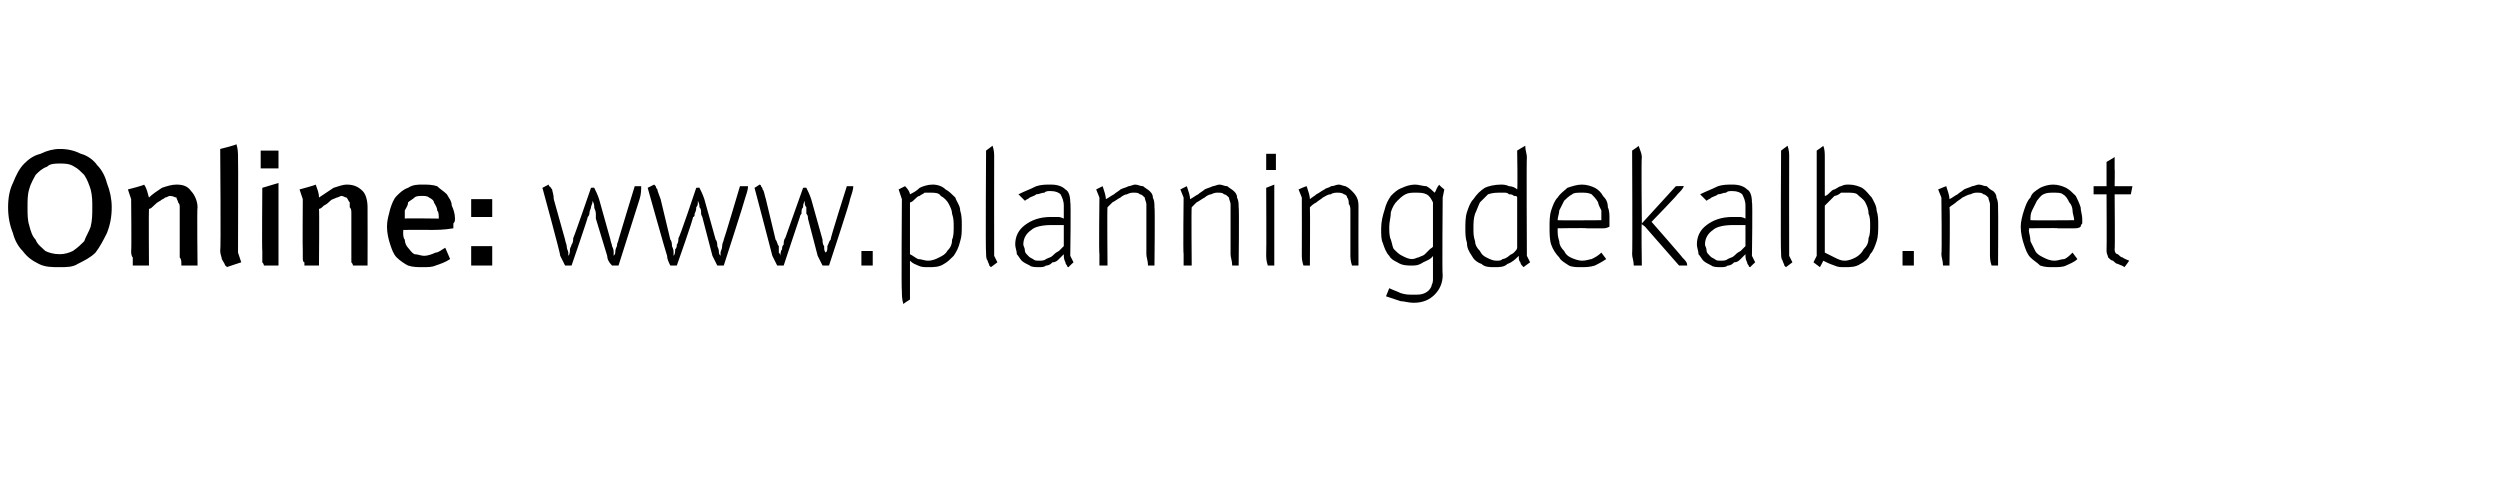
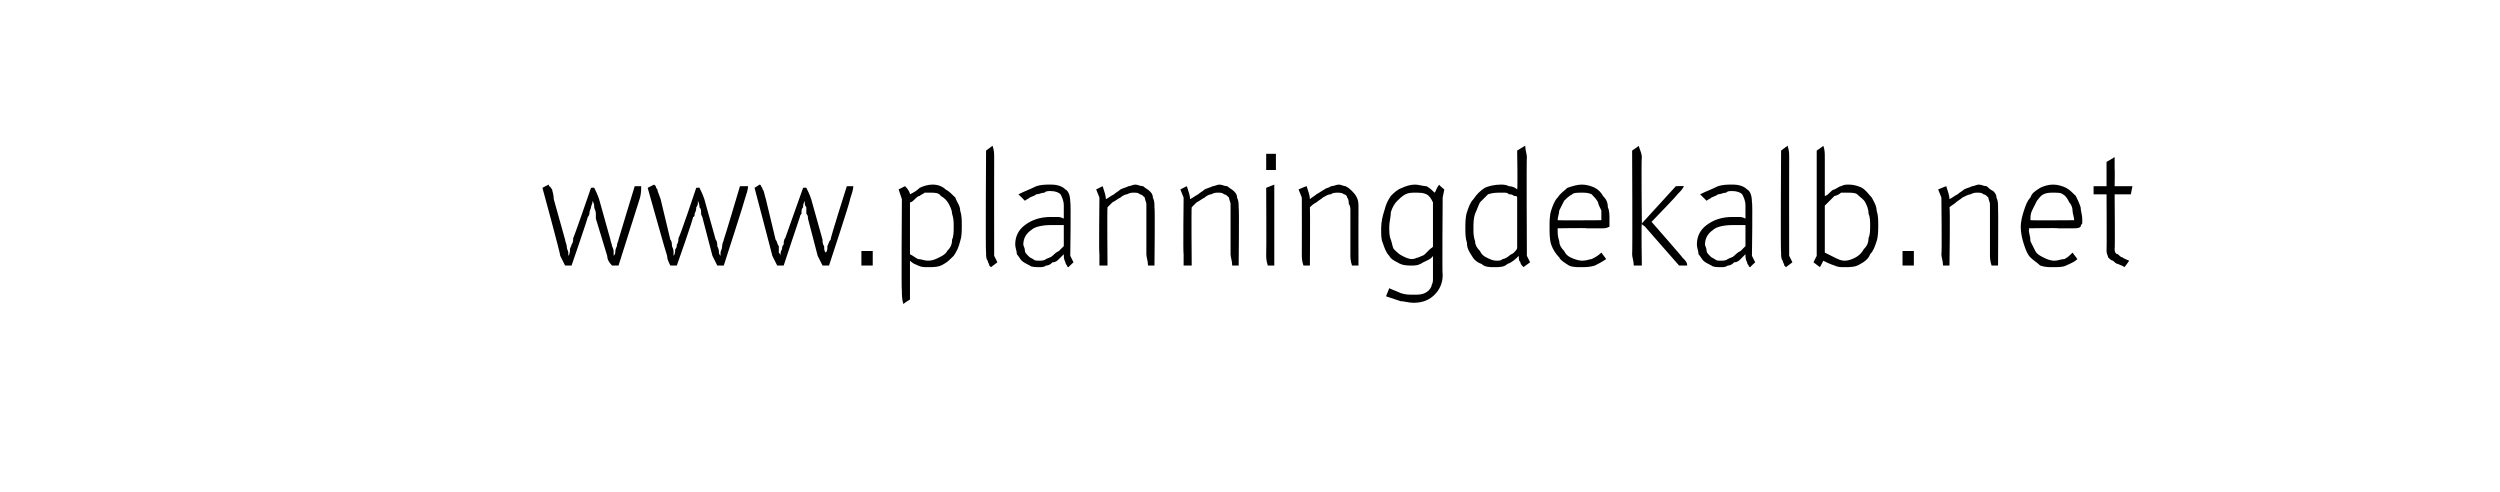
<svg xmlns="http://www.w3.org/2000/svg" xmlns:xlink="http://www.w3.org/1999/xlink" version="1.1" width="154.4px" height="30.4px" viewBox="0 -9 154.4 30.4" style="top:-9px">
  <desc>Online: ￼</desc>
  <defs />
  <g id="Polygon66863">
-     <path d="M 5.7 3.8 C 5.7 3.4 5.7 3.1 5.6 2.7 C 5.5 2.4 5.4 2.1 5.2 1.8 C 5 1.6 4.8 1.4 4.6 1.3 C 4.3 1.1 4 1.1 3.7 1.1 C 3.4 1.1 3.1 1.1 2.9 1.3 C 2.6 1.4 2.4 1.6 2.2 1.8 C 2.1 2 1.9 2.3 1.8 2.7 C 1.7 3 1.7 3.4 1.7 3.8 C 1.7 4.2 1.7 4.6 1.8 4.9 C 1.9 5.3 2 5.6 2.2 5.8 C 2.3 6.1 2.6 6.3 2.8 6.5 C 3 6.6 3.3 6.7 3.7 6.7 C 4 6.7 4.3 6.6 4.5 6.5 C 4.8 6.3 5 6.1 5.2 5.9 C 5.3 5.6 5.5 5.3 5.6 5 C 5.7 4.6 5.7 4.2 5.7 3.8 Z M 6.9 3.8 C 6.9 4.4 6.8 4.9 6.6 5.4 C 6.4 5.8 6.2 6.2 5.9 6.6 C 5.6 6.9 5.2 7.1 4.8 7.3 C 4.5 7.5 4.1 7.5 3.7 7.5 C 3.2 7.5 2.8 7.5 2.4 7.3 C 2 7.1 1.7 6.9 1.4 6.5 C 1.1 6.2 0.9 5.8 0.8 5.4 C 0.6 4.9 0.5 4.4 0.5 3.8 C 0.5 3.2 0.6 2.7 0.8 2.3 C 1 1.8 1.2 1.4 1.5 1.1 C 1.8 0.8 2.1 0.6 2.5 0.5 C 2.9 0.3 3.3 0.2 3.7 0.2 C 4.2 0.2 4.6 0.3 5 0.5 C 5.4 0.6 5.8 0.9 6 1.2 C 6.3 1.5 6.5 1.9 6.6 2.3 C 6.8 2.8 6.9 3.3 6.9 3.8 Z M 11.2 7.4 C 11.2 7.4 11.2 7.3 11.2 7.2 C 11.2 7.2 11.2 7 11.1 6.9 C 11.1 6.8 11.1 6.6 11.1 6.5 C 11.1 6.5 11.1 4.2 11.1 4.2 C 11.1 4 11.1 3.9 11.1 3.8 C 11.1 3.7 11.1 3.6 11 3.5 C 11 3.4 10.9 3.3 10.9 3.2 C 10.8 3.2 10.7 3.1 10.5 3.1 C 10.4 3.1 10.3 3.2 10.2 3.2 C 10.1 3.3 10 3.3 9.9 3.4 C 9.7 3.5 9.6 3.6 9.5 3.7 C 9.4 3.8 9.3 3.9 9.2 3.9 C 9.18 3.94 9.2 7.4 9.2 7.4 C 9.2 7.4 8.23 7.4 8.2 7.4 C 8.2 7.4 8.2 7.3 8.2 7.2 C 8.2 7.2 8.2 7 8.2 6.9 C 8.1 6.8 8.1 6.6 8.1 6.5 C 8.13 6.51 8.1 3.3 8.1 3.3 L 7.9 2.7 C 7.9 2.7 8.92 2.44 8.9 2.4 C 9.1 2.7 9.1 2.9 9.2 3.2 C 9.4 3 9.7 2.8 10 2.6 C 10.3 2.5 10.6 2.4 10.9 2.4 C 11.3 2.4 11.6 2.5 11.8 2.8 C 12 3 12.2 3.4 12.2 3.8 C 12.16 3.85 12.2 7.4 12.2 7.4 C 12.2 7.4 11.22 7.4 11.2 7.4 Z M 14 7.5 C 14 7.5 14 7.4 13.9 7.4 C 13.9 7.3 13.8 7.2 13.7 7 C 13.7 6.9 13.6 6.7 13.6 6.5 C 13.65 6.48 13.6 0.2 13.6 0.2 C 13.6 0.2 14.63 -0.05 14.6 -0.1 C 14.7 0.2 14.7 0.5 14.7 0.7 C 14.72 0.71 14.7 6.6 14.7 6.6 L 14.9 7.2 C 14.9 7.2 14.01 7.49 14 7.5 Z M 16.3 7.4 C 16.3 7.4 16.3 7.3 16.2 7.2 C 16.2 7.2 16.2 7 16.2 6.9 C 16.2 6.8 16.2 6.6 16.2 6.5 C 16.17 6.51 16.2 2.6 16.2 2.6 L 17.2 2.3 L 17.2 7.4 C 17.2 7.4 16.27 7.4 16.3 7.4 Z M 16.1 1.4 L 16.1 0.3 L 17.2 0.3 L 17.2 1.4 L 16.1 1.4 Z M 21.8 7.4 C 21.8 7.4 21.8 7.3 21.7 7.2 C 21.7 7.2 21.7 7 21.7 6.9 C 21.7 6.8 21.7 6.6 21.7 6.5 C 21.7 6.5 21.7 4.2 21.7 4.2 C 21.7 4 21.7 3.9 21.6 3.8 C 21.6 3.7 21.6 3.6 21.6 3.5 C 21.5 3.4 21.5 3.3 21.4 3.2 C 21.3 3.2 21.2 3.1 21.1 3.1 C 21 3.1 20.9 3.2 20.8 3.2 C 20.6 3.3 20.5 3.3 20.4 3.4 C 20.3 3.5 20.2 3.6 20 3.7 C 19.9 3.8 19.8 3.9 19.7 3.9 C 19.73 3.94 19.7 7.4 19.7 7.4 C 19.7 7.4 18.78 7.4 18.8 7.4 C 18.8 7.4 18.8 7.3 18.8 7.2 C 18.7 7.2 18.7 7 18.7 6.9 C 18.7 6.8 18.7 6.6 18.7 6.5 C 18.68 6.51 18.7 3.3 18.7 3.3 L 18.5 2.7 C 18.5 2.7 19.47 2.44 19.5 2.4 C 19.6 2.7 19.7 2.9 19.7 3.2 C 20 3 20.3 2.8 20.6 2.6 C 20.9 2.5 21.2 2.4 21.4 2.4 C 21.8 2.4 22.1 2.5 22.4 2.8 C 22.6 3 22.7 3.4 22.7 3.8 C 22.71 3.85 22.7 7.4 22.7 7.4 C 22.7 7.4 21.77 7.4 21.8 7.4 Z M 27.1 4.5 C 27.1 4.3 27.1 4.1 27 4 C 27 3.8 26.9 3.7 26.8 3.5 C 26.8 3.4 26.7 3.3 26.5 3.2 C 26.4 3.1 26.2 3.1 26.1 3.1 C 25.9 3.1 25.7 3.1 25.6 3.2 C 25.5 3.3 25.3 3.4 25.2 3.5 C 25.2 3.7 25.1 3.8 25 4 C 25 4.2 25 4.3 25 4.5 C 24.97 4.47 27.1 4.5 27.1 4.5 C 27.1 4.5 27.06 4.47 27.1 4.5 Z M 28.1 4.5 C 28.1 4.6 28.1 4.7 28 4.8 C 28 5 28 5.1 28 5.1 C 27.4 5.2 27 5.2 26.5 5.2 C 26.54 5.19 24.9 5.2 24.9 5.2 C 24.9 5.2 24.92 5.33 24.9 5.3 C 24.9 5.5 24.9 5.7 25 5.8 C 25 6 25.1 6.2 25.2 6.3 C 25.3 6.4 25.4 6.6 25.6 6.7 C 25.8 6.7 26 6.8 26.2 6.8 C 26.4 6.8 26.7 6.7 26.9 6.6 C 27.1 6.6 27.3 6.4 27.5 6.3 C 27.5 6.3 27.8 7 27.8 7 C 27.5 7.2 27.2 7.3 26.9 7.4 C 26.7 7.5 26.4 7.5 26.1 7.5 C 25.8 7.5 25.5 7.5 25.2 7.4 C 25 7.3 24.7 7.1 24.5 6.9 C 24.3 6.7 24.2 6.4 24.1 6.1 C 24 5.8 23.9 5.4 23.9 5 C 23.9 4.6 24 4.3 24.1 3.9 C 24.2 3.6 24.3 3.3 24.5 3.1 C 24.7 2.9 24.9 2.7 25.2 2.6 C 25.5 2.4 25.8 2.4 26.1 2.4 C 26.4 2.4 26.7 2.4 27 2.5 C 27.2 2.7 27.4 2.8 27.6 3 C 27.7 3.2 27.9 3.4 27.9 3.7 C 28 3.9 28.1 4.2 28.1 4.5 Z M 29.1 7.4 L 29.1 6.2 L 30.4 6.2 L 30.4 7.4 L 29.1 7.4 Z M 29.1 4.4 L 29.1 3.3 L 30.4 3.3 L 30.4 4.4 L 29.1 4.4 Z " stroke="none" fill="#000" />
    <a xlink:href="https://www.planningdekalb.net" xlink:show="new" xlink:title=" www.planningdekalb.net ">
      <rect style="fill:transparent;" x="32" y="-1" width="99" height="11" />
    </a>
  </g>
  <g id="Polygon66864">
    <path d="M 39.6 2.5 C 39.6 2.7 39.6 3 39.5 3.3 C 39.48 3.35 38.2 7.4 38.2 7.4 C 38.2 7.4 37.78 7.4 37.8 7.4 C 37.6 7.2 37.5 7 37.5 6.8 C 37.5 6.8 36.8 4.5 36.8 4.5 C 36.8 4.4 36.8 4.3 36.8 4.2 C 36.8 4 36.7 3.9 36.7 3.8 C 36.7 3.7 36.7 3.6 36.6 3.4 C 36.6 3.6 36.5 3.7 36.5 3.8 C 36.5 3.9 36.4 4 36.4 4.2 C 36.4 4.3 36.3 4.4 36.3 4.4 C 36.32 4.44 35.3 7.4 35.3 7.4 C 35.3 7.4 34.92 7.4 34.9 7.4 C 34.8 7.2 34.7 7 34.6 6.8 C 34.64 6.77 33.5 2.6 33.5 2.6 C 33.5 2.6 33.87 2.4 33.9 2.4 C 33.9 2.4 33.9 2.4 33.9 2.5 C 34 2.5 34 2.6 34.1 2.7 C 34.1 2.8 34.2 3 34.2 3.3 C 34.2 3.3 34.9 5.8 34.9 5.8 C 34.9 5.9 35 6.1 35 6.2 C 35 6.4 35.1 6.5 35.1 6.6 C 35.1 6.7 35.1 6.8 35.1 6.8 C 35.2 6.7 35.2 6.5 35.2 6.4 C 35.2 6.3 35.3 6.2 35.3 6.1 C 35.4 6 35.4 5.8 35.4 5.7 C 35.42 5.75 36.5 2.6 36.5 2.6 C 36.5 2.6 36.71 2.58 36.7 2.6 C 36.8 2.8 36.9 3 37 3.3 C 37 3.3 37.7 5.8 37.7 5.8 C 37.7 5.9 37.8 6.1 37.8 6.2 C 37.9 6.4 37.9 6.5 37.9 6.6 C 37.9 6.7 37.9 6.8 37.9 6.8 C 37.9 6.8 38 6.7 38 6.6 C 38 6.5 38 6.4 38.1 6.2 C 38.1 6 38.2 5.9 38.2 5.8 C 38.2 5.77 39.2 2.5 39.2 2.5 L 39.6 2.5 C 39.6 2.5 39.65 2.48 39.6 2.5 Z M 46.2 2.5 C 46.2 2.7 46.1 3 46 3.3 C 46.01 3.35 44.7 7.4 44.7 7.4 C 44.7 7.4 44.31 7.4 44.3 7.4 C 44.2 7.2 44.1 7 44 6.8 C 44 6.8 43.4 4.5 43.4 4.5 C 43.4 4.4 43.3 4.3 43.3 4.2 C 43.3 4 43.3 3.9 43.2 3.8 C 43.2 3.7 43.2 3.6 43.1 3.4 C 43.1 3.6 43.1 3.7 43 3.8 C 43 3.9 43 4 42.9 4.2 C 42.9 4.3 42.9 4.4 42.8 4.4 C 42.85 4.44 41.8 7.4 41.8 7.4 C 41.8 7.4 41.45 7.4 41.4 7.4 C 41.3 7.2 41.2 7 41.2 6.8 C 41.17 6.77 40 2.6 40 2.6 C 40 2.6 40.4 2.4 40.4 2.4 C 40.4 2.4 40.4 2.4 40.5 2.5 C 40.5 2.5 40.5 2.6 40.6 2.7 C 40.6 2.8 40.7 3 40.8 3.3 C 40.8 3.3 41.4 5.8 41.4 5.8 C 41.5 5.9 41.5 6.1 41.5 6.2 C 41.6 6.4 41.6 6.5 41.6 6.6 C 41.6 6.7 41.6 6.8 41.6 6.8 C 41.7 6.7 41.7 6.5 41.7 6.4 C 41.8 6.3 41.8 6.2 41.8 6.1 C 41.9 6 41.9 5.8 41.9 5.7 C 41.95 5.75 43 2.6 43 2.6 C 43 2.6 43.24 2.58 43.2 2.6 C 43.3 2.8 43.4 3 43.5 3.3 C 43.5 3.3 44.2 5.8 44.2 5.8 C 44.3 5.9 44.3 6.1 44.3 6.2 C 44.4 6.4 44.4 6.5 44.4 6.6 C 44.4 6.7 44.5 6.8 44.5 6.8 C 44.5 6.8 44.5 6.7 44.5 6.6 C 44.5 6.5 44.6 6.4 44.6 6.2 C 44.6 6 44.7 5.9 44.7 5.8 C 44.73 5.77 45.7 2.5 45.7 2.5 L 46.2 2.5 C 46.2 2.5 46.18 2.48 46.2 2.5 Z M 52.7 2.5 C 52.7 2.7 52.6 3 52.5 3.3 C 52.54 3.35 51.2 7.4 51.2 7.4 C 51.2 7.4 50.84 7.4 50.8 7.4 C 50.7 7.2 50.6 7 50.5 6.8 C 50.5 6.8 49.9 4.5 49.9 4.5 C 49.9 4.4 49.9 4.3 49.8 4.2 C 49.8 4 49.8 3.9 49.8 3.8 C 49.7 3.7 49.7 3.6 49.7 3.4 C 49.6 3.6 49.6 3.7 49.6 3.8 C 49.5 3.9 49.5 4 49.5 4.2 C 49.4 4.3 49.4 4.4 49.4 4.4 C 49.38 4.44 48.4 7.4 48.4 7.4 C 48.4 7.4 47.98 7.4 48 7.4 C 47.9 7.2 47.8 7 47.7 6.8 C 47.7 6.77 46.6 2.6 46.6 2.6 C 46.6 2.6 46.93 2.4 46.9 2.4 C 46.9 2.4 47 2.4 47 2.5 C 47 2.5 47.1 2.6 47.1 2.7 C 47.2 2.8 47.2 3 47.3 3.3 C 47.3 3.3 47.9 5.8 47.9 5.8 C 48 5.9 48 6.1 48.1 6.2 C 48.1 6.4 48.1 6.5 48.1 6.6 C 48.2 6.7 48.2 6.8 48.2 6.8 C 48.2 6.7 48.2 6.5 48.3 6.4 C 48.3 6.3 48.3 6.2 48.4 6.1 C 48.4 6 48.4 5.8 48.5 5.7 C 48.48 5.75 49.6 2.6 49.6 2.6 C 49.6 2.6 49.77 2.58 49.8 2.6 C 49.9 2.8 50 3 50.1 3.3 C 50.1 3.3 50.8 5.8 50.8 5.8 C 50.8 5.9 50.8 6.1 50.9 6.2 C 50.9 6.4 50.9 6.5 51 6.6 C 51 6.7 51 6.8 51 6.8 C 51 6.8 51 6.7 51 6.6 C 51.1 6.5 51.1 6.4 51.1 6.2 C 51.2 6 51.2 5.9 51.3 5.8 C 51.26 5.77 52.3 2.5 52.3 2.5 L 52.7 2.5 C 52.7 2.5 52.71 2.48 52.7 2.5 Z M 53.2 7.4 L 53.2 6.5 L 53.9 6.5 L 53.9 7.4 L 53.2 7.4 Z M 58.9 5 C 58.9 4.7 58.9 4.5 58.8 4.2 C 58.8 4 58.7 3.8 58.6 3.6 C 58.5 3.4 58.3 3.2 58.1 3.1 C 58 2.9 57.7 2.9 57.5 2.9 C 57.4 2.9 57.3 2.9 57.1 2.9 C 57 3 56.9 3 56.8 3.1 C 56.7 3.1 56.6 3.2 56.5 3.3 C 56.4 3.4 56.3 3.5 56.2 3.5 C 56.2 3.5 56.2 6.7 56.2 6.7 C 56.4 6.8 56.5 6.9 56.7 7 C 56.9 7 57.1 7.1 57.3 7.1 C 57.6 7.1 57.8 7 58 6.9 C 58.2 6.8 58.4 6.7 58.5 6.5 C 58.7 6.3 58.8 6.1 58.8 5.8 C 58.9 5.6 58.9 5.3 58.9 5 Z M 59.4 4.9 C 59.4 5.3 59.4 5.6 59.3 5.9 C 59.2 6.3 59.1 6.5 58.9 6.8 C 58.7 7 58.5 7.2 58.3 7.3 C 58 7.5 57.7 7.5 57.3 7.5 C 57.1 7.5 56.9 7.5 56.7 7.4 C 56.5 7.3 56.4 7.3 56.2 7.1 C 56.2 7.14 56.2 9.5 56.2 9.5 C 56.2 9.5 55.75 9.76 55.8 9.8 C 55.7 9.5 55.7 9.2 55.7 9 C 55.66 9.02 55.7 3.3 55.7 3.3 L 55.5 2.7 C 55.5 2.7 55.92 2.48 55.9 2.5 C 56.1 2.7 56.2 2.9 56.2 3 C 56.4 2.9 56.6 2.8 56.8 2.6 C 57 2.5 57.3 2.4 57.6 2.4 C 57.9 2.4 58.2 2.5 58.4 2.7 C 58.6 2.8 58.8 3 59 3.2 C 59.1 3.5 59.3 3.7 59.3 4 C 59.4 4.3 59.4 4.6 59.4 4.9 Z M 61.2 7.5 C 61.2 7.5 61.2 7.5 61.1 7.4 C 61.1 7.3 61 7.2 61 7.1 C 60.9 7 60.9 6.8 60.9 6.6 C 60.86 6.6 60.9 0.3 60.9 0.3 C 60.9 0.3 61.29 0 61.3 0 C 61.4 0.3 61.4 0.5 61.4 0.7 C 61.39 0.73 61.4 6.8 61.4 6.8 L 61.6 7.2 C 61.6 7.2 61.22 7.49 61.2 7.5 Z M 65.7 4.9 C 65.5 4.9 65.4 4.9 65.3 4.9 C 65.2 4.9 65 4.9 64.9 4.9 C 64.4 4.9 63.9 5 63.7 5.2 C 63.4 5.4 63.2 5.7 63.2 6.1 C 63.2 6.2 63.3 6.3 63.3 6.5 C 63.3 6.6 63.4 6.7 63.5 6.8 C 63.6 6.9 63.6 6.9 63.8 7 C 63.9 7.1 64 7.1 64.2 7.1 C 64.3 7.1 64.5 7.1 64.6 7 C 64.8 6.9 64.9 6.9 65 6.8 C 65.1 6.7 65.2 6.6 65.4 6.5 C 65.5 6.4 65.6 6.3 65.7 6.2 C 65.7 6.2 65.7 4.9 65.7 4.9 Z M 66 7.5 C 66 7.5 65.9 7.5 65.9 7.4 C 65.9 7.4 65.8 7.3 65.8 7.2 C 65.7 7 65.7 6.9 65.7 6.7 C 65.6 6.8 65.5 6.9 65.4 7 C 65.3 7.1 65.2 7.2 65 7.2 C 64.9 7.3 64.8 7.4 64.6 7.4 C 64.5 7.5 64.3 7.5 64.2 7.5 C 64 7.5 63.7 7.5 63.6 7.4 C 63.4 7.3 63.2 7.2 63.1 7.1 C 63 7 62.9 6.8 62.8 6.7 C 62.8 6.5 62.7 6.3 62.7 6.1 C 62.7 5.6 62.9 5.2 63.3 4.9 C 63.7 4.6 64.2 4.4 64.9 4.4 C 65.1 4.4 65.2 4.4 65.3 4.4 C 65.4 4.4 65.5 4.4 65.7 4.5 C 65.7 4.5 65.7 3.7 65.7 3.7 C 65.7 3.4 65.6 3.2 65.5 3 C 65.4 2.9 65.2 2.8 64.9 2.8 C 64.7 2.8 64.6 2.8 64.5 2.9 C 64.3 2.9 64.2 3 64 3 C 63.9 3.1 63.8 3.1 63.6 3.2 C 63.5 3.3 63.4 3.3 63.3 3.4 C 63.3 3.4 62.9 3 62.9 3 C 63.3 2.8 63.6 2.7 64 2.5 C 64.3 2.4 64.6 2.4 64.9 2.4 C 65.3 2.4 65.6 2.5 65.8 2.7 C 66 2.8 66.1 3.1 66.1 3.5 C 66.15 3.46 66.1 6.8 66.1 6.8 L 66.3 7.2 C 66.3 7.2 65.98 7.49 66 7.5 Z M 70.9 7.4 C 70.9 7.1 70.8 6.9 70.8 6.7 C 70.8 6.7 70.8 4 70.8 4 C 70.8 3.9 70.8 3.7 70.8 3.6 C 70.8 3.5 70.7 3.3 70.7 3.2 C 70.6 3.1 70.5 3 70.4 3 C 70.3 2.9 70.2 2.9 70 2.9 C 69.9 2.9 69.8 2.9 69.6 3 C 69.5 3 69.3 3.1 69.2 3.2 C 69 3.3 68.9 3.4 68.7 3.5 C 68.6 3.6 68.5 3.7 68.4 3.8 C 68.37 3.83 68.4 7.4 68.4 7.4 C 68.4 7.4 67.95 7.4 67.9 7.4 C 67.9 7.1 67.9 6.9 67.9 6.7 C 67.86 6.66 67.9 3.2 67.9 3.2 L 67.7 2.7 C 67.7 2.7 68.11 2.49 68.1 2.5 C 68.2 2.8 68.3 3.1 68.3 3.3 C 68.5 3.2 68.6 3.1 68.8 3 C 68.9 2.9 69.1 2.8 69.2 2.7 C 69.4 2.6 69.5 2.6 69.7 2.5 C 69.8 2.5 70 2.4 70.1 2.4 C 70.3 2.4 70.4 2.5 70.6 2.5 C 70.7 2.6 70.9 2.7 71 2.8 C 71.1 2.9 71.2 3 71.2 3.2 C 71.3 3.4 71.3 3.6 71.3 3.8 C 71.34 3.82 71.3 7.4 71.3 7.4 C 71.3 7.4 70.93 7.4 70.9 7.4 Z M 76.1 7.4 C 76.1 7.1 76 6.9 76 6.7 C 76 6.7 76 4 76 4 C 76 3.9 76 3.7 76 3.6 C 76 3.5 75.9 3.3 75.9 3.2 C 75.8 3.1 75.7 3 75.6 3 C 75.5 2.9 75.4 2.9 75.2 2.9 C 75.1 2.9 75 2.9 74.8 3 C 74.7 3 74.5 3.1 74.4 3.2 C 74.2 3.3 74.1 3.4 73.9 3.5 C 73.8 3.6 73.7 3.7 73.6 3.8 C 73.57 3.83 73.6 7.4 73.6 7.4 C 73.6 7.4 73.15 7.4 73.1 7.4 C 73.1 7.1 73.1 6.9 73.1 6.7 C 73.06 6.66 73.1 3.2 73.1 3.2 L 72.9 2.7 C 72.9 2.7 73.31 2.49 73.3 2.5 C 73.4 2.8 73.5 3.1 73.5 3.3 C 73.7 3.2 73.8 3.1 74 3 C 74.1 2.9 74.3 2.8 74.4 2.7 C 74.6 2.6 74.7 2.6 74.9 2.5 C 75 2.5 75.2 2.4 75.3 2.4 C 75.5 2.4 75.6 2.5 75.8 2.5 C 75.9 2.6 76.1 2.7 76.2 2.8 C 76.3 2.9 76.4 3 76.4 3.2 C 76.5 3.4 76.5 3.6 76.5 3.8 C 76.54 3.82 76.5 7.4 76.5 7.4 C 76.5 7.4 76.13 7.4 76.1 7.4 Z M 78.3 7.4 C 78.2 7.1 78.2 6.9 78.2 6.7 C 78.22 6.66 78.2 2.6 78.2 2.6 L 78.7 2.4 L 78.7 7.4 C 78.7 7.4 78.31 7.4 78.3 7.4 Z M 78.2 1.5 L 78.2 0.5 L 78.8 0.5 L 78.8 1.5 L 78.2 1.5 Z M 83.5 7.4 C 83.4 7.1 83.4 6.9 83.4 6.7 C 83.4 6.7 83.4 4 83.4 4 C 83.4 3.9 83.4 3.7 83.3 3.6 C 83.3 3.5 83.3 3.3 83.2 3.2 C 83.2 3.1 83.1 3 83 3 C 82.9 2.9 82.7 2.9 82.6 2.9 C 82.5 2.9 82.3 2.9 82.2 3 C 82 3 81.9 3.1 81.7 3.2 C 81.6 3.3 81.4 3.4 81.3 3.5 C 81.1 3.6 81 3.7 80.9 3.8 C 80.92 3.83 80.9 7.4 80.9 7.4 C 80.9 7.4 80.5 7.4 80.5 7.4 C 80.4 7.1 80.4 6.9 80.4 6.7 C 80.41 6.66 80.4 3.2 80.4 3.2 L 80.2 2.7 C 80.2 2.7 80.66 2.49 80.7 2.5 C 80.8 2.8 80.9 3.1 80.9 3.3 C 81 3.2 81.2 3.1 81.3 3 C 81.5 2.9 81.6 2.8 81.8 2.7 C 81.9 2.6 82.1 2.6 82.2 2.5 C 82.4 2.5 82.5 2.4 82.7 2.4 C 82.8 2.4 83 2.5 83.1 2.5 C 83.3 2.6 83.4 2.7 83.5 2.8 C 83.6 2.9 83.7 3 83.8 3.2 C 83.9 3.4 83.9 3.6 83.9 3.8 C 83.89 3.82 83.9 7.4 83.9 7.4 C 83.9 7.4 83.48 7.4 83.5 7.4 Z M 88.5 3.5 C 88.4 3.3 88.3 3.1 88.1 3 C 87.9 2.9 87.7 2.9 87.4 2.9 C 87.2 2.9 87 2.9 86.8 3 C 86.6 3.1 86.4 3.3 86.3 3.4 C 86.1 3.6 86 3.8 85.9 4.1 C 85.9 4.4 85.8 4.7 85.8 5 C 85.8 5.3 85.8 5.6 85.9 5.8 C 86 6.1 86 6.3 86.1 6.4 C 86.3 6.6 86.4 6.7 86.6 6.8 C 86.8 6.9 87 7 87.2 7 C 87.4 7 87.5 6.9 87.6 6.9 C 87.8 6.8 87.9 6.8 88 6.7 C 88.1 6.6 88.2 6.5 88.3 6.4 C 88.4 6.3 88.5 6.3 88.5 6.2 C 88.5 6.2 88.5 3.5 88.5 3.5 Z M 89.1 3.2 C 89.1 3.2 89.06 7.99 89.1 8 C 89.1 8.5 88.9 8.9 88.6 9.2 C 88.3 9.5 87.9 9.7 87.3 9.7 C 87 9.7 86.7 9.6 86.5 9.6 C 86.2 9.5 85.9 9.4 85.6 9.3 C 85.6 9.3 85.8 8.8 85.8 8.8 C 86 8.9 86.3 9 86.5 9.1 C 86.8 9.2 87 9.2 87.3 9.2 C 87.6 9.2 87.8 9.2 88 9.1 C 88.2 9 88.3 8.9 88.4 8.7 C 88.4 8.6 88.5 8.5 88.5 8.3 C 88.5 8.1 88.5 8 88.5 7.8 C 88.5 7.8 88.5 6.8 88.5 6.8 C 88.4 7 88.1 7.1 87.9 7.2 C 87.6 7.4 87.4 7.4 87.2 7.4 C 86.9 7.4 86.6 7.4 86.3 7.2 C 86.1 7.1 85.9 7 85.8 6.8 C 85.6 6.6 85.5 6.3 85.4 6 C 85.3 5.8 85.3 5.5 85.3 5.1 C 85.3 4.7 85.4 4.3 85.5 4 C 85.6 3.6 85.7 3.4 85.9 3.1 C 86.1 2.9 86.3 2.7 86.6 2.6 C 86.8 2.5 87.1 2.4 87.4 2.4 C 87.6 2.4 87.9 2.5 88.1 2.5 C 88.3 2.6 88.5 2.8 88.6 2.9 C 88.7 2.8 88.7 2.6 88.9 2.4 C 88.85 2.43 89.2 2.7 89.2 2.7 L 89.1 3.2 Z M 93.7 3.2 C 93.7 3.1 93.6 3.1 93.5 3.1 C 93.4 3 93.3 3 93.2 3 C 93.1 2.9 93 2.9 92.9 2.9 C 92.8 2.9 92.8 2.9 92.7 2.9 C 92.4 2.9 92.2 2.9 91.9 3 C 91.7 3.2 91.6 3.3 91.4 3.5 C 91.3 3.7 91.2 4 91.1 4.2 C 91 4.5 91 4.8 91 5.1 C 91 5.4 91 5.6 91.1 5.9 C 91.1 6.1 91.2 6.3 91.4 6.5 C 91.5 6.7 91.6 6.8 91.8 6.9 C 92 7 92.2 7.1 92.4 7.1 C 92.6 7.1 92.7 7.1 92.8 7 C 92.9 7 93.1 6.9 93.2 6.8 C 93.3 6.7 93.4 6.7 93.5 6.6 C 93.6 6.5 93.7 6.4 93.7 6.3 C 93.7 6.3 93.7 3.2 93.7 3.2 Z M 94.1 7.5 C 94.1 7.5 94.1 7.5 94 7.4 C 94 7.4 93.9 7.3 93.9 7.2 C 93.8 7.1 93.8 7 93.8 6.8 C 93.6 7 93.4 7.2 93.1 7.3 C 92.9 7.5 92.6 7.5 92.3 7.5 C 92 7.5 91.7 7.5 91.5 7.3 C 91.2 7.2 91 7 90.9 6.8 C 90.7 6.5 90.6 6.3 90.6 6 C 90.5 5.7 90.5 5.4 90.5 5.1 C 90.5 4.8 90.5 4.4 90.6 4.1 C 90.7 3.8 90.8 3.5 91 3.3 C 91.2 3 91.4 2.8 91.7 2.6 C 91.9 2.5 92.3 2.4 92.7 2.4 C 92.8 2.4 93 2.4 93.2 2.5 C 93.4 2.5 93.6 2.6 93.7 2.7 C 93.74 2.71 93.7 0.3 93.7 0.3 C 93.7 0.3 94.18 0 94.2 0 C 94.2 0.3 94.3 0.5 94.3 0.7 C 94.27 0.74 94.3 6.8 94.3 6.8 L 94.5 7.2 C 94.5 7.2 94.09 7.49 94.1 7.5 Z M 98.9 4.6 C 98.9 4.4 98.9 4.2 98.9 4 C 98.8 3.8 98.7 3.6 98.7 3.5 C 98.6 3.3 98.4 3.1 98.3 3 C 98.1 2.9 97.9 2.9 97.7 2.9 C 97.4 2.9 97.2 2.9 97.1 3 C 96.9 3.1 96.7 3.3 96.6 3.4 C 96.5 3.6 96.4 3.8 96.3 4 C 96.3 4.2 96.2 4.4 96.2 4.6 C 96.24 4.62 98.9 4.6 98.9 4.6 C 98.9 4.6 98.91 4.62 98.9 4.6 Z M 99.4 4.5 C 99.4 4.6 99.4 4.7 99.4 4.8 C 99.4 4.9 99.4 5 99.4 5 C 99.2 5.1 99.1 5.1 99 5.1 C 98.8 5.1 98.7 5.1 98.5 5.1 C 98.3 5.1 98.2 5.1 98 5.1 C 97.98 5.07 96.2 5.1 96.2 5.1 C 96.2 5.1 96.2 5.19 96.2 5.2 C 96.2 5.4 96.2 5.6 96.3 5.9 C 96.3 6.1 96.4 6.3 96.6 6.5 C 96.7 6.7 96.8 6.8 97 6.9 C 97.2 7 97.5 7.1 97.7 7.1 C 98 7.1 98.2 7 98.3 7 C 98.5 6.9 98.7 6.8 98.9 6.6 C 98.9 6.6 99.2 7 99.2 7 C 98.9 7.2 98.7 7.3 98.5 7.4 C 98.2 7.5 97.9 7.5 97.6 7.5 C 97.4 7.5 97.1 7.5 96.9 7.4 C 96.6 7.2 96.4 7.1 96.3 6.9 C 96.1 6.7 95.9 6.4 95.8 6.1 C 95.7 5.8 95.7 5.4 95.7 5 C 95.7 4.7 95.7 4.3 95.8 4 C 95.9 3.7 96 3.4 96.2 3.2 C 96.4 2.9 96.6 2.8 96.8 2.6 C 97.1 2.5 97.4 2.4 97.7 2.4 C 98 2.4 98.3 2.5 98.5 2.6 C 98.7 2.7 98.9 2.9 99 3.1 C 99.2 3.3 99.3 3.5 99.3 3.8 C 99.4 4 99.4 4.3 99.4 4.5 Z M 103.7 7.4 C 103.7 7.4 101.56 4.96 101.6 5 C 101.5 4.9 101.4 4.9 101.4 4.8 C 101.36 4.85 101.4 7.4 101.4 7.4 C 101.4 7.4 100.92 7.4 100.9 7.4 C 100.9 7.1 100.8 6.9 100.8 6.7 C 100.83 6.66 100.8 0.3 100.8 0.3 C 100.8 0.3 101.25 0 101.2 0 C 101.3 0.3 101.4 0.5 101.4 0.7 C 101.36 0.74 101.4 4.8 101.4 4.8 L 103.5 2.5 C 103.5 2.5 104 2.48 104 2.5 C 103.9 2.7 103.8 2.8 103.6 3 C 103.63 3.02 102 4.7 102 4.7 C 102 4.7 103.94 6.91 103.9 6.9 C 104.1 7.1 104.2 7.2 104.2 7.4 C 104.22 7.4 103.7 7.4 103.7 7.4 Z M 107.8 4.9 C 107.6 4.9 107.5 4.9 107.4 4.9 C 107.3 4.9 107.1 4.9 107 4.9 C 106.5 4.9 106 5 105.8 5.2 C 105.5 5.4 105.3 5.7 105.3 6.1 C 105.3 6.2 105.4 6.3 105.4 6.5 C 105.4 6.6 105.5 6.7 105.6 6.8 C 105.7 6.9 105.7 6.9 105.9 7 C 106 7.1 106.1 7.1 106.3 7.1 C 106.4 7.1 106.6 7.1 106.7 7 C 106.9 6.9 107 6.9 107.1 6.8 C 107.2 6.7 107.3 6.6 107.5 6.5 C 107.6 6.4 107.7 6.3 107.8 6.2 C 107.8 6.2 107.8 4.9 107.8 4.9 Z M 108.1 7.5 C 108.1 7.5 108 7.5 108 7.4 C 108 7.4 107.9 7.3 107.9 7.2 C 107.8 7 107.8 6.9 107.8 6.7 C 107.7 6.8 107.6 6.9 107.5 7 C 107.4 7.1 107.3 7.2 107.1 7.2 C 107 7.3 106.9 7.4 106.7 7.4 C 106.6 7.5 106.4 7.5 106.3 7.5 C 106.1 7.5 105.8 7.5 105.7 7.4 C 105.5 7.3 105.3 7.2 105.2 7.1 C 105.1 7 105 6.8 104.9 6.7 C 104.9 6.5 104.8 6.3 104.8 6.1 C 104.8 5.6 105 5.2 105.4 4.9 C 105.8 4.6 106.3 4.4 107 4.4 C 107.2 4.4 107.3 4.4 107.4 4.4 C 107.5 4.4 107.6 4.4 107.8 4.5 C 107.8 4.5 107.8 3.7 107.8 3.7 C 107.8 3.4 107.7 3.2 107.6 3 C 107.5 2.9 107.3 2.8 107 2.8 C 106.8 2.8 106.7 2.8 106.6 2.9 C 106.4 2.9 106.3 3 106.1 3 C 106 3.1 105.9 3.1 105.7 3.2 C 105.6 3.3 105.5 3.3 105.4 3.4 C 105.4 3.4 105 3 105 3 C 105.4 2.8 105.7 2.7 106.1 2.5 C 106.4 2.4 106.7 2.4 107 2.4 C 107.4 2.4 107.7 2.5 107.9 2.7 C 108.1 2.8 108.2 3.1 108.2 3.5 C 108.25 3.46 108.2 6.8 108.2 6.8 L 108.4 7.2 C 108.4 7.2 108.08 7.49 108.1 7.5 Z M 110.3 7.5 C 110.3 7.5 110.3 7.5 110.2 7.4 C 110.2 7.3 110.1 7.2 110.1 7.1 C 110 7 110 6.8 110 6.6 C 109.96 6.6 110 0.3 110 0.3 C 110 0.3 110.39 0 110.4 0 C 110.5 0.3 110.5 0.5 110.5 0.7 C 110.49 0.73 110.5 6.8 110.5 6.8 L 110.7 7.2 C 110.7 7.2 110.32 7.49 110.3 7.5 Z M 115.5 4.9 C 115.5 4.7 115.5 4.4 115.4 4.2 C 115.4 3.9 115.3 3.7 115.2 3.5 C 115.1 3.3 114.9 3.2 114.7 3 C 114.6 2.9 114.3 2.9 114.1 2.9 C 113.9 2.9 113.8 2.9 113.7 2.9 C 113.6 3 113.4 3.1 113.3 3.1 C 113.2 3.2 113.1 3.3 113 3.4 C 112.9 3.5 112.8 3.6 112.7 3.7 C 112.7 3.7 112.7 6.6 112.7 6.6 C 112.9 6.7 113.1 6.8 113.3 6.9 C 113.5 7 113.7 7.1 113.9 7.1 C 114.2 7.1 114.4 7 114.6 6.9 C 114.8 6.8 115 6.6 115.1 6.4 C 115.3 6.2 115.4 6 115.4 5.7 C 115.5 5.5 115.5 5.2 115.5 4.9 Z M 116 4.9 C 116 5.2 116 5.6 115.9 5.9 C 115.8 6.2 115.7 6.5 115.5 6.7 C 115.4 7 115.1 7.2 114.9 7.3 C 114.6 7.5 114.3 7.5 113.9 7.5 C 113.7 7.5 113.5 7.5 113.3 7.4 C 113 7.3 112.8 7.2 112.6 7.1 C 112.63 7.08 112.4 7.5 112.4 7.5 L 112 7.2 L 112.2 6.8 L 112.2 0.3 C 112.2 0.3 112.65 0 112.6 0 C 112.7 0.2 112.7 0.5 112.7 0.7 C 112.7 0.7 112.7 3.1 112.7 3.1 C 112.8 3.1 112.9 3 113 2.9 C 113.1 2.8 113.2 2.7 113.3 2.7 C 113.5 2.6 113.6 2.5 113.7 2.5 C 113.9 2.4 114 2.4 114.2 2.4 C 114.5 2.4 114.8 2.5 115 2.6 C 115.3 2.8 115.4 3 115.6 3.2 C 115.7 3.4 115.9 3.7 115.9 4 C 116 4.3 116 4.6 116 4.9 Z M 117.5 7.4 L 117.5 6.5 L 118.2 6.5 L 118.2 7.4 L 117.5 7.4 Z M 123 7.4 C 122.9 7.1 122.9 6.9 122.9 6.7 C 122.9 6.7 122.9 4 122.9 4 C 122.9 3.9 122.9 3.7 122.9 3.6 C 122.9 3.5 122.8 3.3 122.8 3.2 C 122.7 3.1 122.6 3 122.5 3 C 122.4 2.9 122.3 2.9 122.1 2.9 C 122 2.9 121.9 2.9 121.7 3 C 121.6 3 121.4 3.1 121.2 3.2 C 121.1 3.3 120.9 3.4 120.8 3.5 C 120.7 3.6 120.5 3.7 120.4 3.8 C 120.45 3.83 120.4 7.4 120.4 7.4 C 120.4 7.4 120.03 7.4 120 7.4 C 120 7.1 119.9 6.9 119.9 6.7 C 119.94 6.66 119.9 3.2 119.9 3.2 L 119.7 2.7 C 119.7 2.7 120.19 2.49 120.2 2.5 C 120.3 2.8 120.4 3.1 120.4 3.3 C 120.6 3.2 120.7 3.1 120.9 3 C 121 2.9 121.2 2.8 121.3 2.7 C 121.5 2.6 121.6 2.6 121.8 2.5 C 121.9 2.5 122.1 2.4 122.2 2.4 C 122.4 2.4 122.5 2.5 122.7 2.5 C 122.8 2.6 122.9 2.7 123.1 2.8 C 123.2 2.9 123.3 3 123.3 3.2 C 123.4 3.4 123.4 3.6 123.4 3.8 C 123.42 3.82 123.4 7.4 123.4 7.4 C 123.4 7.4 123.01 7.4 123 7.4 Z M 128.1 4.6 C 128.1 4.4 128 4.2 128 4 C 128 3.8 127.9 3.6 127.8 3.5 C 127.7 3.3 127.6 3.1 127.4 3 C 127.3 2.9 127.1 2.9 126.8 2.9 C 126.6 2.9 126.4 2.9 126.2 3 C 126 3.1 125.9 3.3 125.8 3.4 C 125.7 3.6 125.6 3.8 125.5 4 C 125.4 4.2 125.4 4.4 125.4 4.6 C 125.39 4.62 128.1 4.6 128.1 4.6 C 128.1 4.6 128.06 4.62 128.1 4.6 Z M 128.6 4.5 C 128.6 4.6 128.6 4.7 128.6 4.8 C 128.5 4.9 128.5 5 128.5 5 C 128.4 5.1 128.2 5.1 128.1 5.1 C 128 5.1 127.8 5.1 127.7 5.1 C 127.5 5.1 127.3 5.1 127.1 5.1 C 127.12 5.07 125.3 5.1 125.3 5.1 C 125.3 5.1 125.35 5.19 125.3 5.2 C 125.3 5.4 125.4 5.6 125.4 5.9 C 125.5 6.1 125.6 6.3 125.7 6.5 C 125.8 6.7 126 6.8 126.2 6.9 C 126.4 7 126.6 7.1 126.9 7.1 C 127.1 7.1 127.3 7 127.5 7 C 127.7 6.9 127.8 6.8 128 6.6 C 128 6.6 128.3 7 128.3 7 C 128.1 7.2 127.8 7.3 127.6 7.4 C 127.4 7.5 127.1 7.5 126.8 7.5 C 126.5 7.5 126.3 7.5 126 7.4 C 125.8 7.2 125.6 7.1 125.4 6.9 C 125.2 6.7 125.1 6.4 125 6.1 C 124.9 5.8 124.8 5.4 124.8 5 C 124.8 4.7 124.9 4.3 125 4 C 125.1 3.7 125.2 3.4 125.4 3.2 C 125.5 2.9 125.7 2.8 126 2.6 C 126.2 2.5 126.5 2.4 126.8 2.4 C 127.1 2.4 127.4 2.5 127.6 2.6 C 127.8 2.7 128 2.9 128.2 3.1 C 128.3 3.3 128.4 3.5 128.5 3.8 C 128.5 4 128.6 4.3 128.6 4.5 Z M 131.6 3 L 130.6 3 C 130.6 3 130.63 6.4 130.6 6.4 C 130.6 6.6 130.7 6.7 130.8 6.7 C 130.9 6.8 131 6.9 131.1 6.9 C 131.09 6.94 131.5 7.1 131.5 7.1 C 131.5 7.1 131.23 7.49 131.2 7.5 C 131.1 7.4 131 7.4 130.8 7.3 C 130.7 7.3 130.6 7.2 130.5 7.1 C 130.4 7.1 130.3 7 130.2 6.9 C 130.2 6.8 130.1 6.7 130.1 6.5 C 130.12 6.51 130.1 3 130.1 3 L 129.3 3 L 129.3 2.5 L 130.1 2.5 L 130.1 1 C 130.1 1 130.57 0.73 130.6 0.7 C 130.6 1 130.6 1.2 130.6 1.4 C 130.62 1.42 130.6 2.5 130.6 2.5 L 131.7 2.5 L 131.6 3 Z " stroke="none" fill="#000" />
  </g>
</svg>